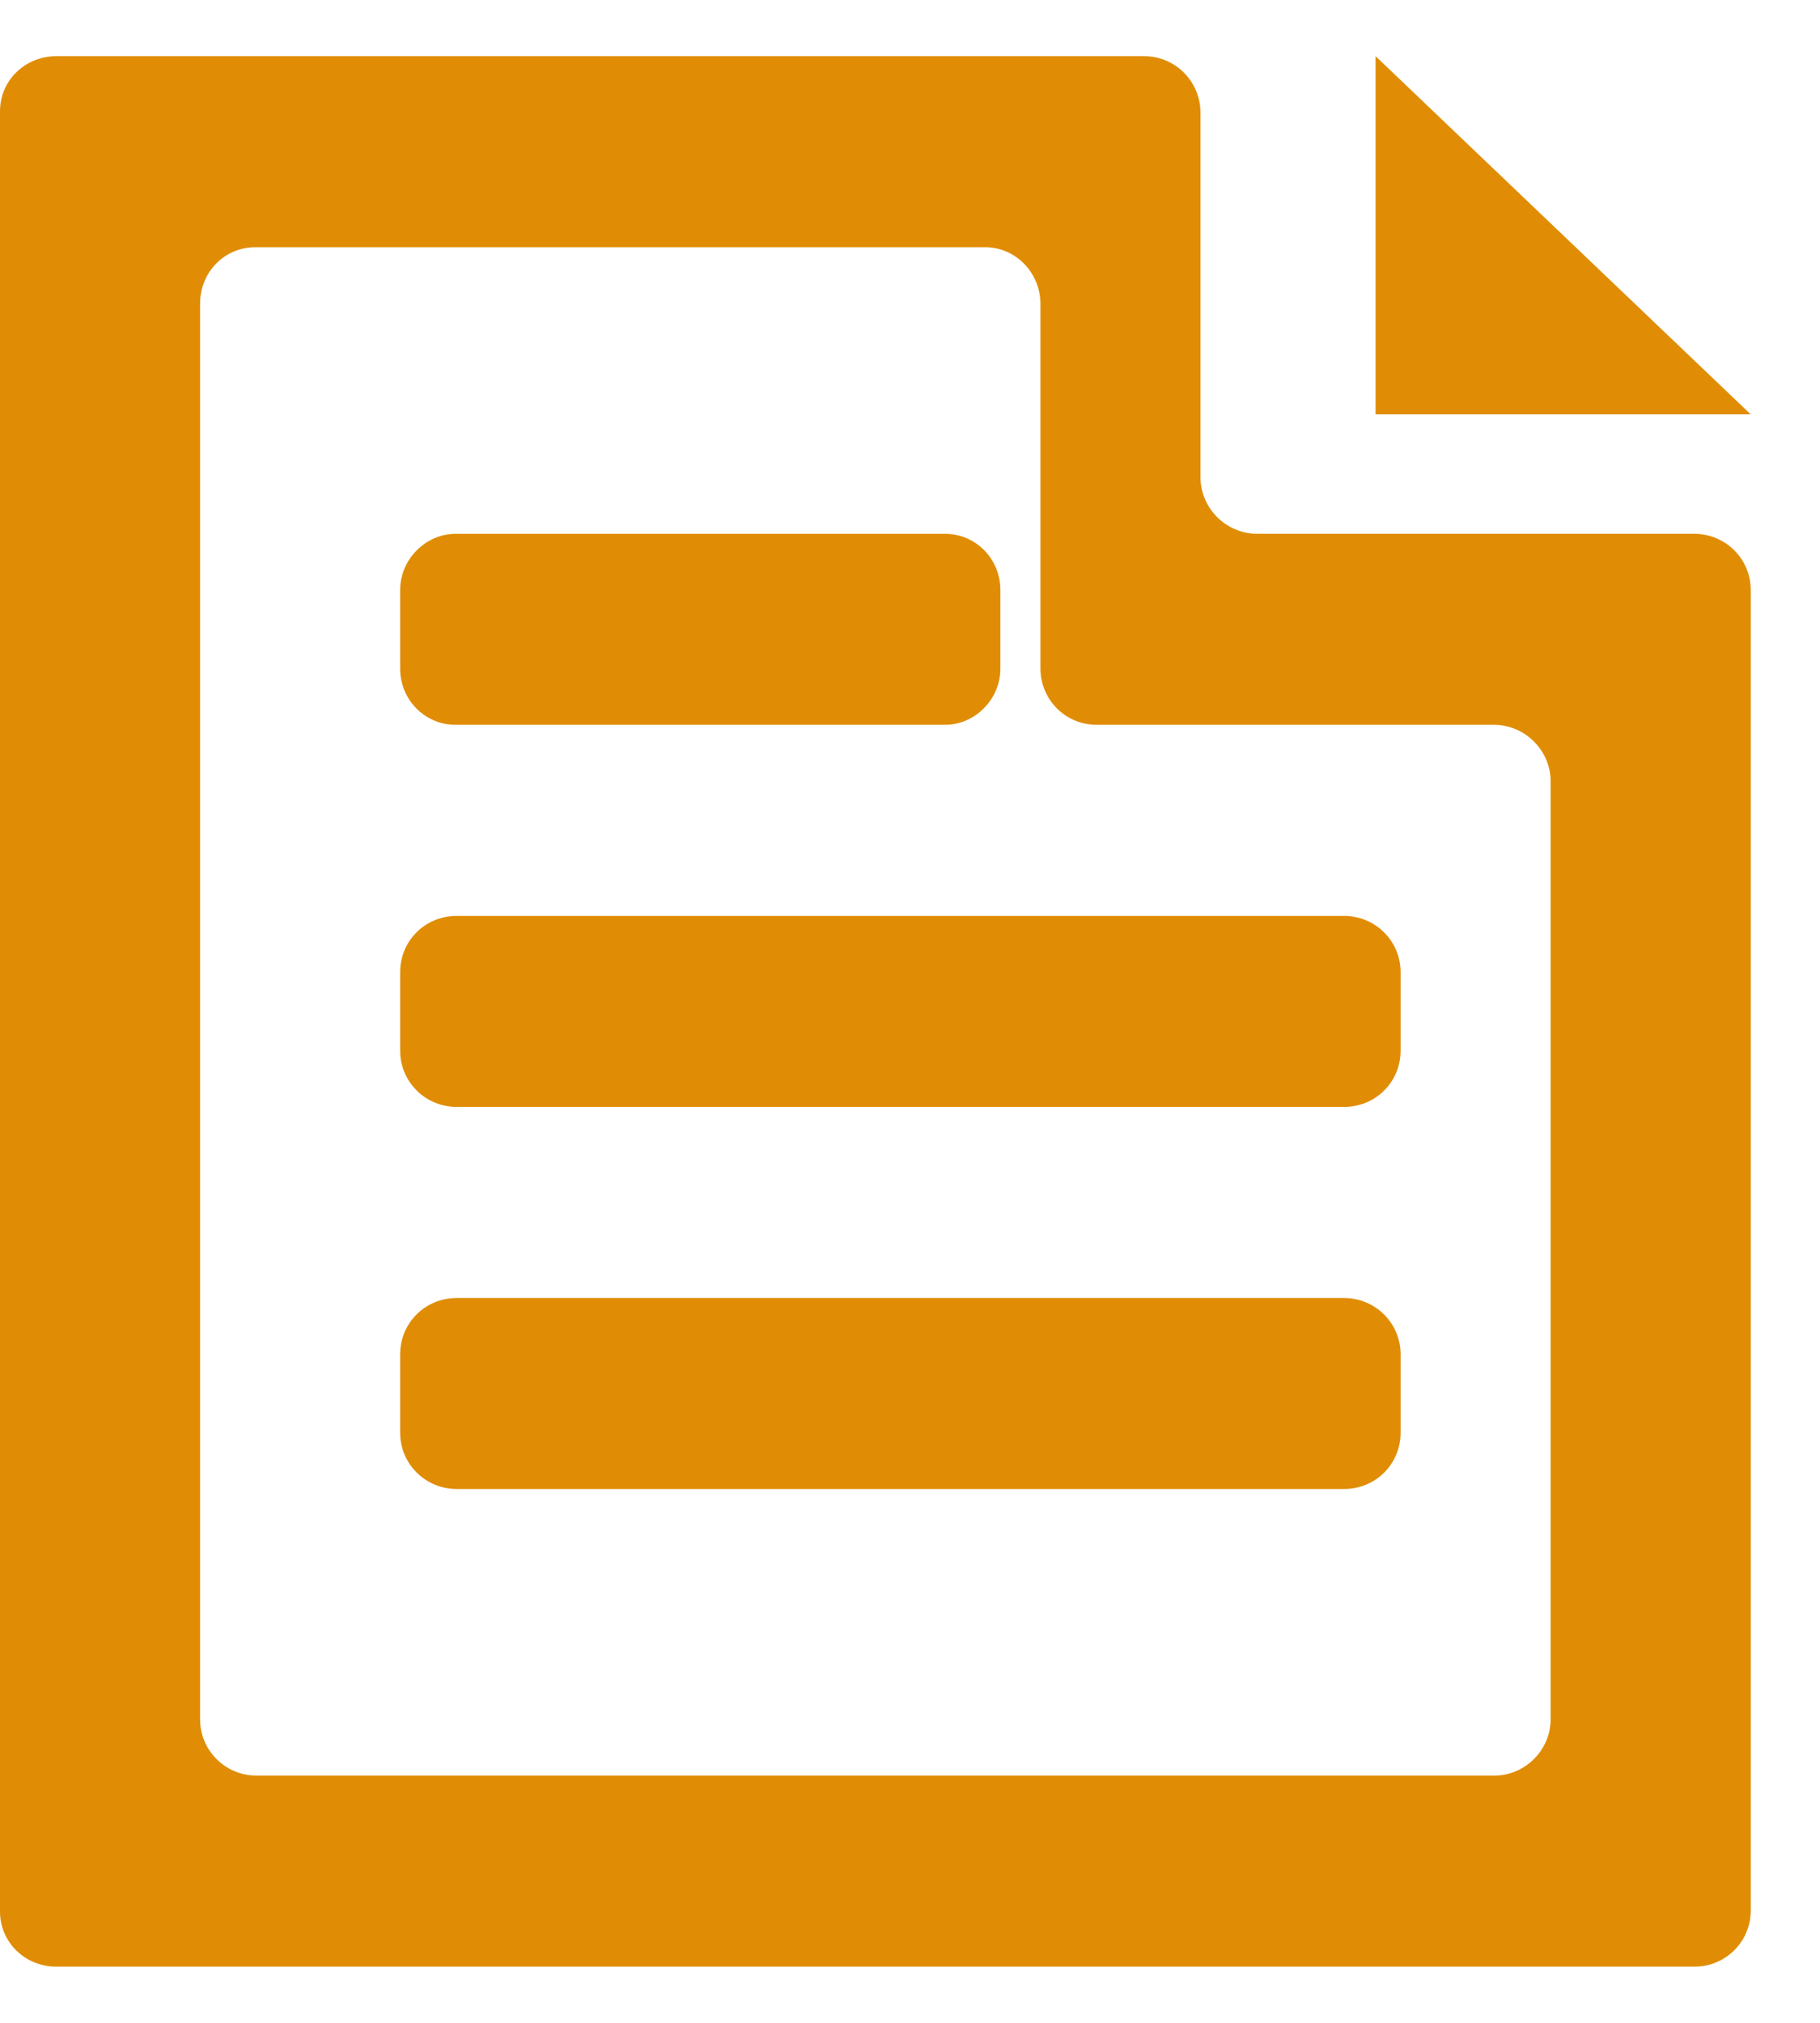
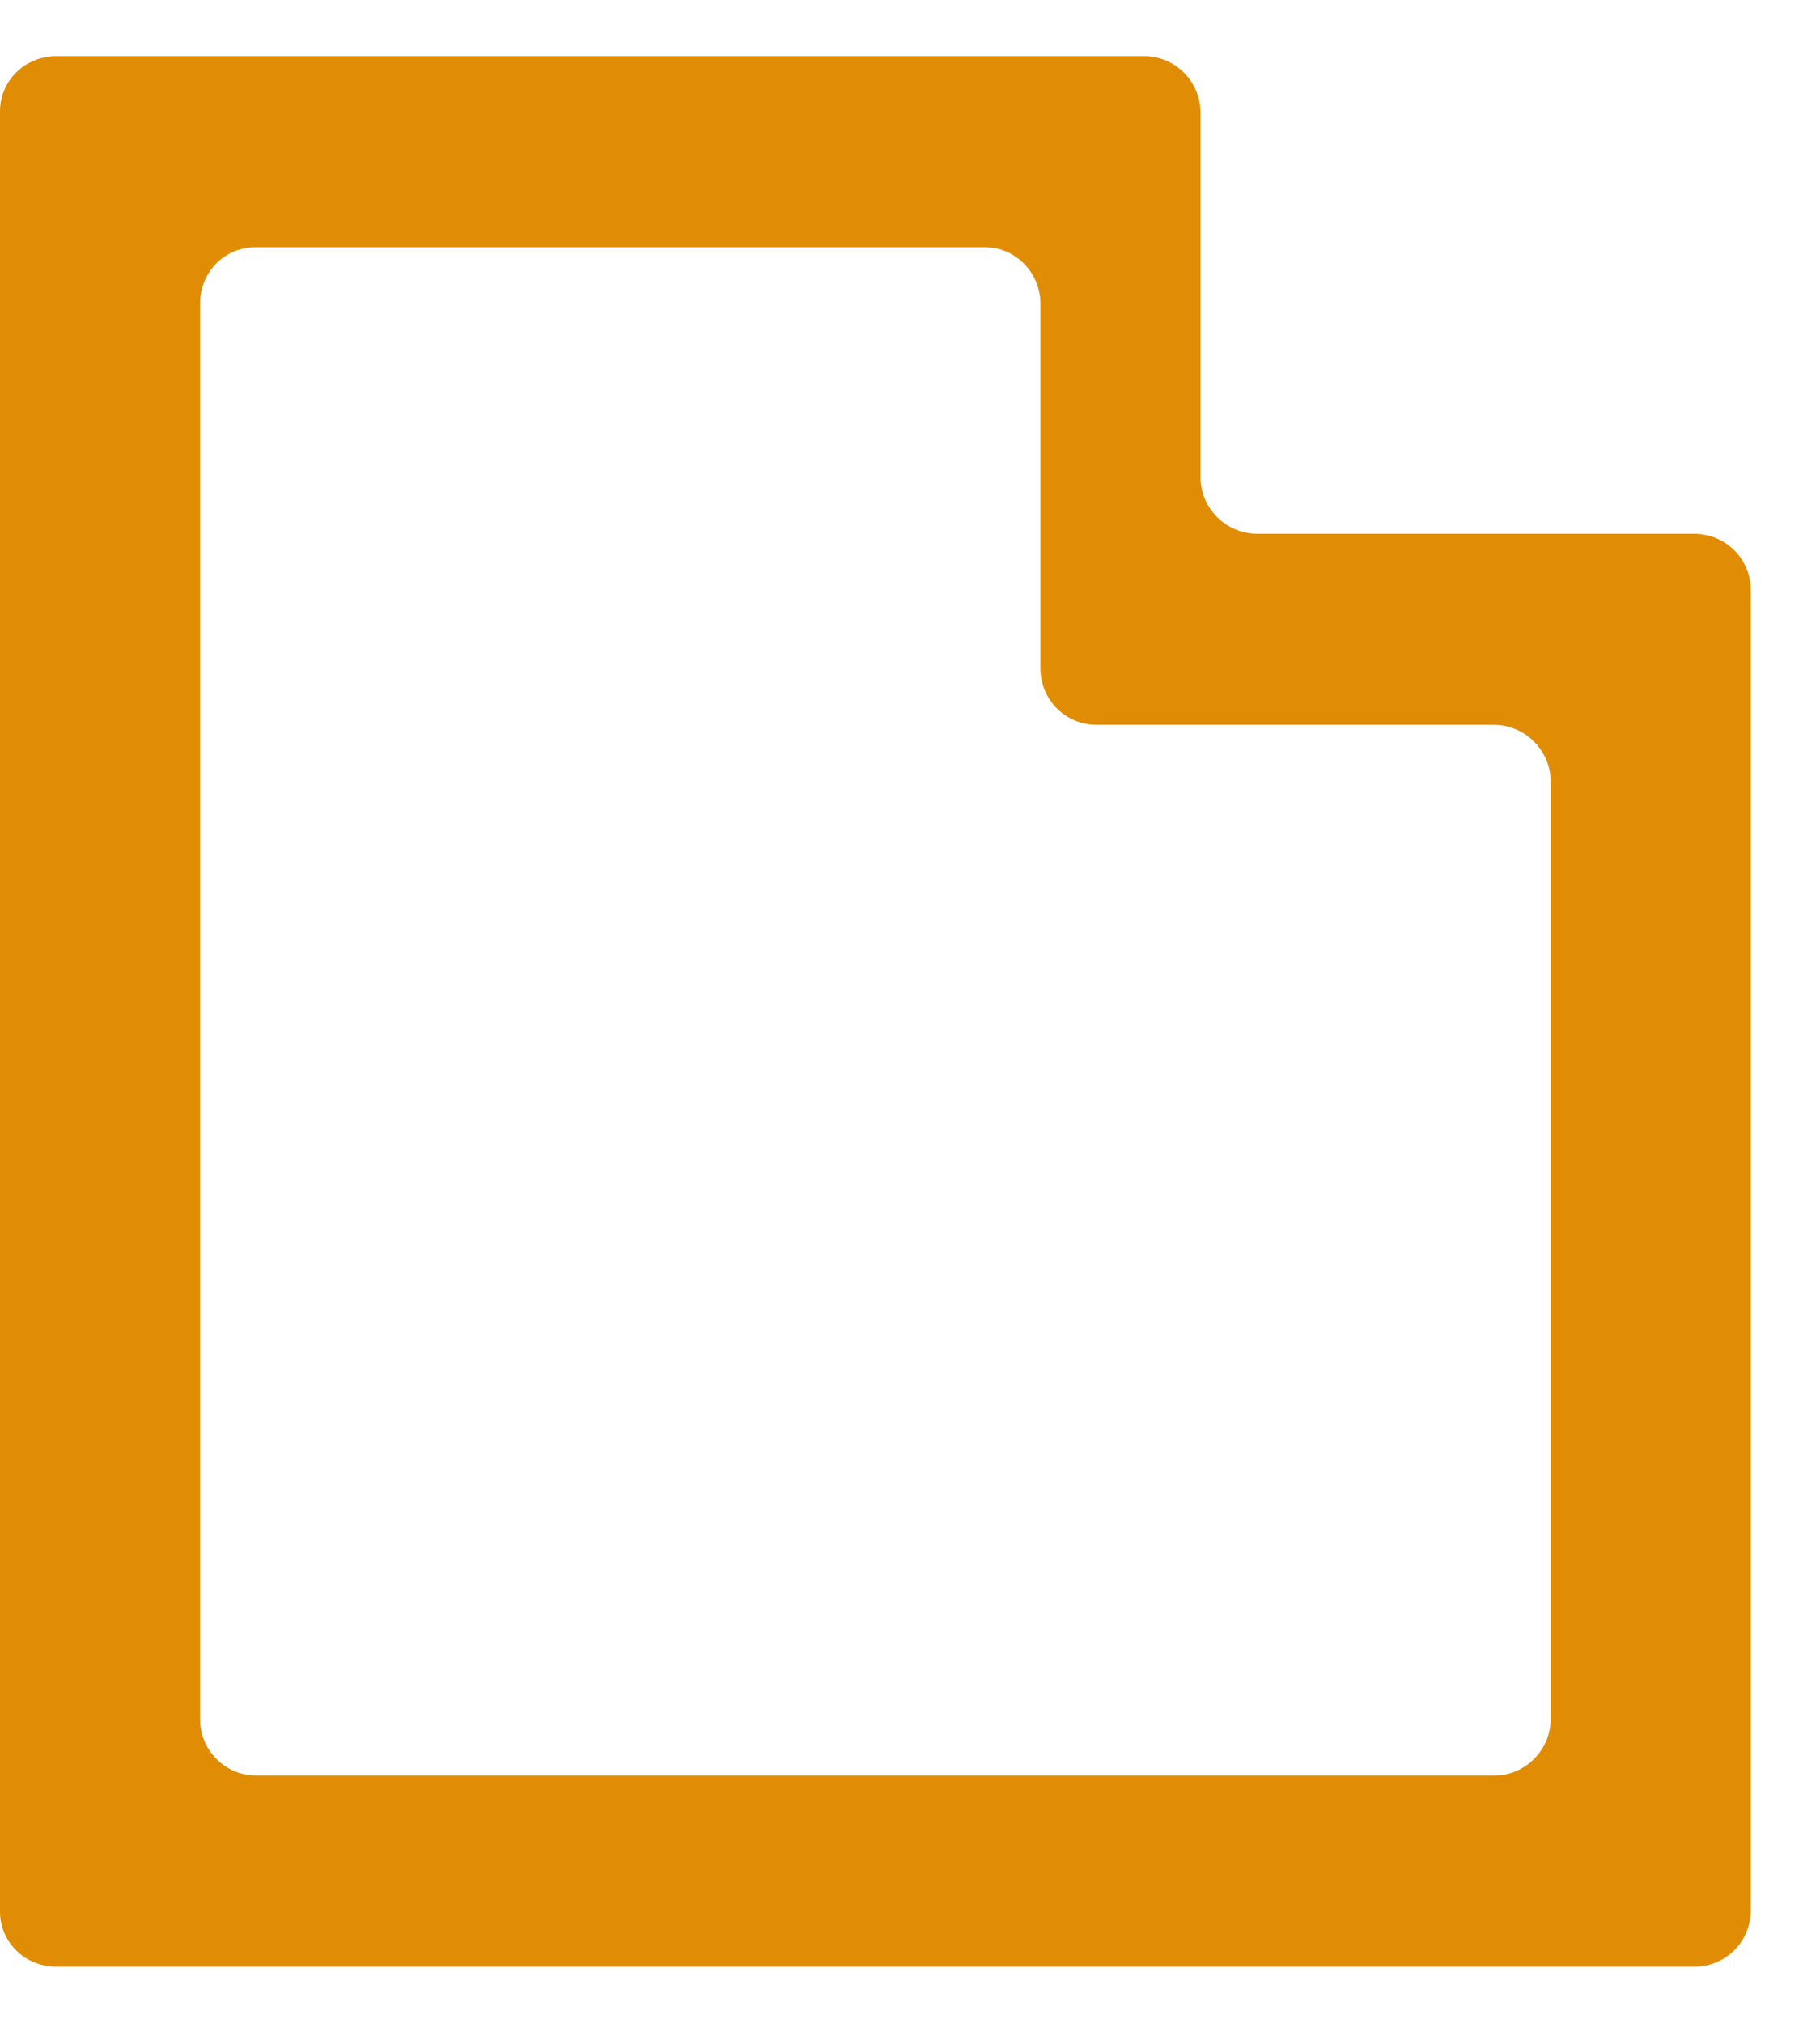
<svg xmlns="http://www.w3.org/2000/svg" width="36px" height="40px" viewBox="0 0 36 40" version="1.1">
  <title>Slice 1</title>
  <desc>Created with Sketch.</desc>
  <defs />
  <g id="Page-1" stroke="none" stroke-width="1" fill="none" fill-rule="evenodd">
    <g id="Note" fill="#E08D05" fill-rule="nonzero">
      <g id="600" transform="translate(0, 1.111)">
        <path d="M1.113,0 C0.499,0 0,0.478 0,1.09 L0,36.688 C0,37.29 0.49,37.778 1.113,37.778 L33.517,37.778 C34.131,37.778 34.63,37.286 34.63,36.667 L34.63,10.555 C34.63,9.942 34.134,9.444 33.506,9.444 L24.87,9.444 C24.249,9.444 23.746,8.937 23.746,8.324 L23.746,1.12 C23.746,0.502 23.25,0 22.633,0 L1.113,0 Z M30.672,32.883 C30.672,33.5 30.162,34 29.558,34 L5.072,34 C4.456,34 3.958,33.501 3.958,32.889 L3.958,4.889 C3.958,4.275 4.437,3.778 5.048,3.778 L19.489,3.778 C20.092,3.778 20.58,4.286 20.58,4.898 L20.58,12.102 C20.58,12.721 21.067,13.222 21.698,13.222 L29.553,13.222 C30.171,13.222 30.672,13.736 30.672,14.339 L30.672,32.883 Z" id="Fill-1275" />
-         <polyline id="Fill-1276" points="29.683 2.361 27.209 0 27.209 7.083 34.63 7.083 29.683 2.361" />
      </g>
-       <path d="M7.915,11.669 C7.915,11.054 8.426,10.556 9.011,10.556 L18.693,10.556 C19.298,10.556 19.788,11.049 19.788,11.669 L19.788,13.22 C19.788,13.835 19.278,14.333 18.693,14.333 L9.011,14.333 C8.406,14.333 7.915,13.839 7.915,13.22 L7.915,11.669 Z" id="Fill-1181" />
-       <path d="M7.915,19.224 C7.915,18.609 8.404,18.111 9.036,18.111 L26.583,18.111 C27.202,18.111 27.704,18.605 27.704,19.224 L27.704,20.776 C27.704,21.391 27.215,21.889 26.583,21.889 L9.036,21.889 C8.417,21.889 7.915,21.395 7.915,20.776 L7.915,19.224 Z" id="Fill-1181" />
-       <path d="M7.915,26.78 C7.915,26.165 8.404,25.667 9.036,25.667 L26.583,25.667 C27.202,25.667 27.704,26.161 27.704,26.78 L27.704,28.331 C27.704,28.946 27.215,29.444 26.583,29.444 L9.036,29.444 C8.417,29.444 7.915,28.951 7.915,28.331 L7.915,26.78 Z" id="Fill-1181" />
    </g>
  </g>
</svg>